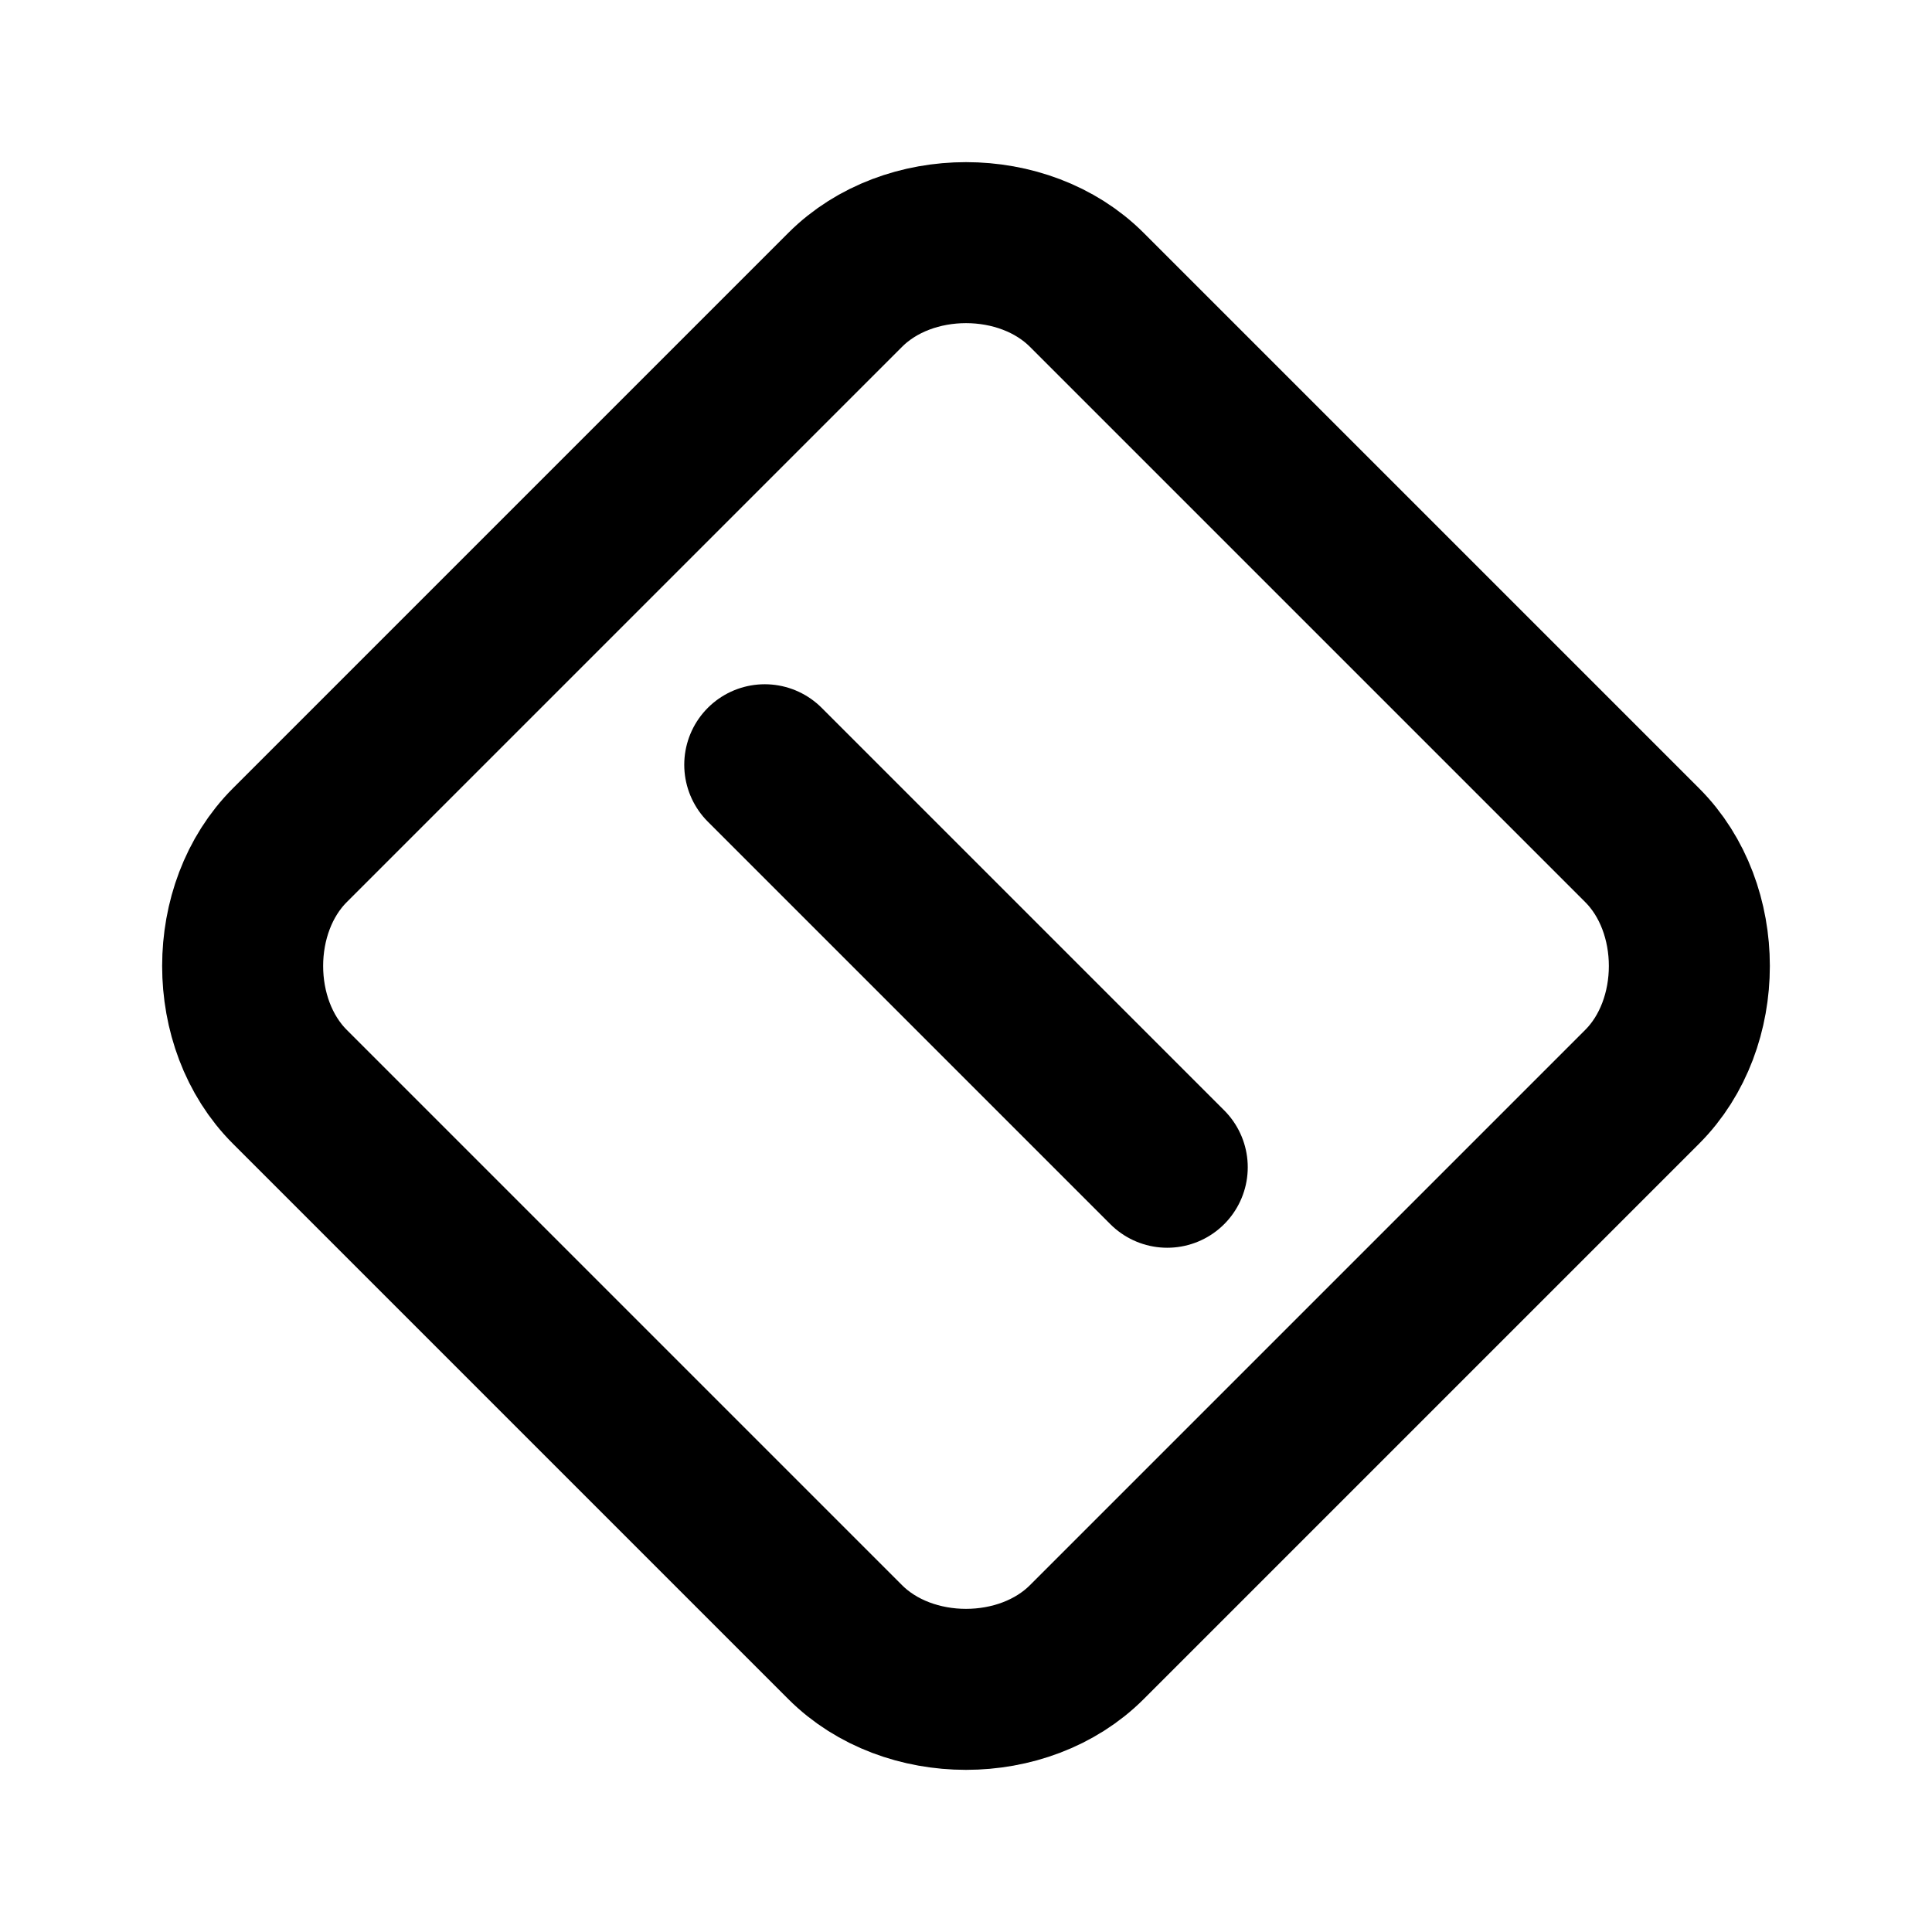
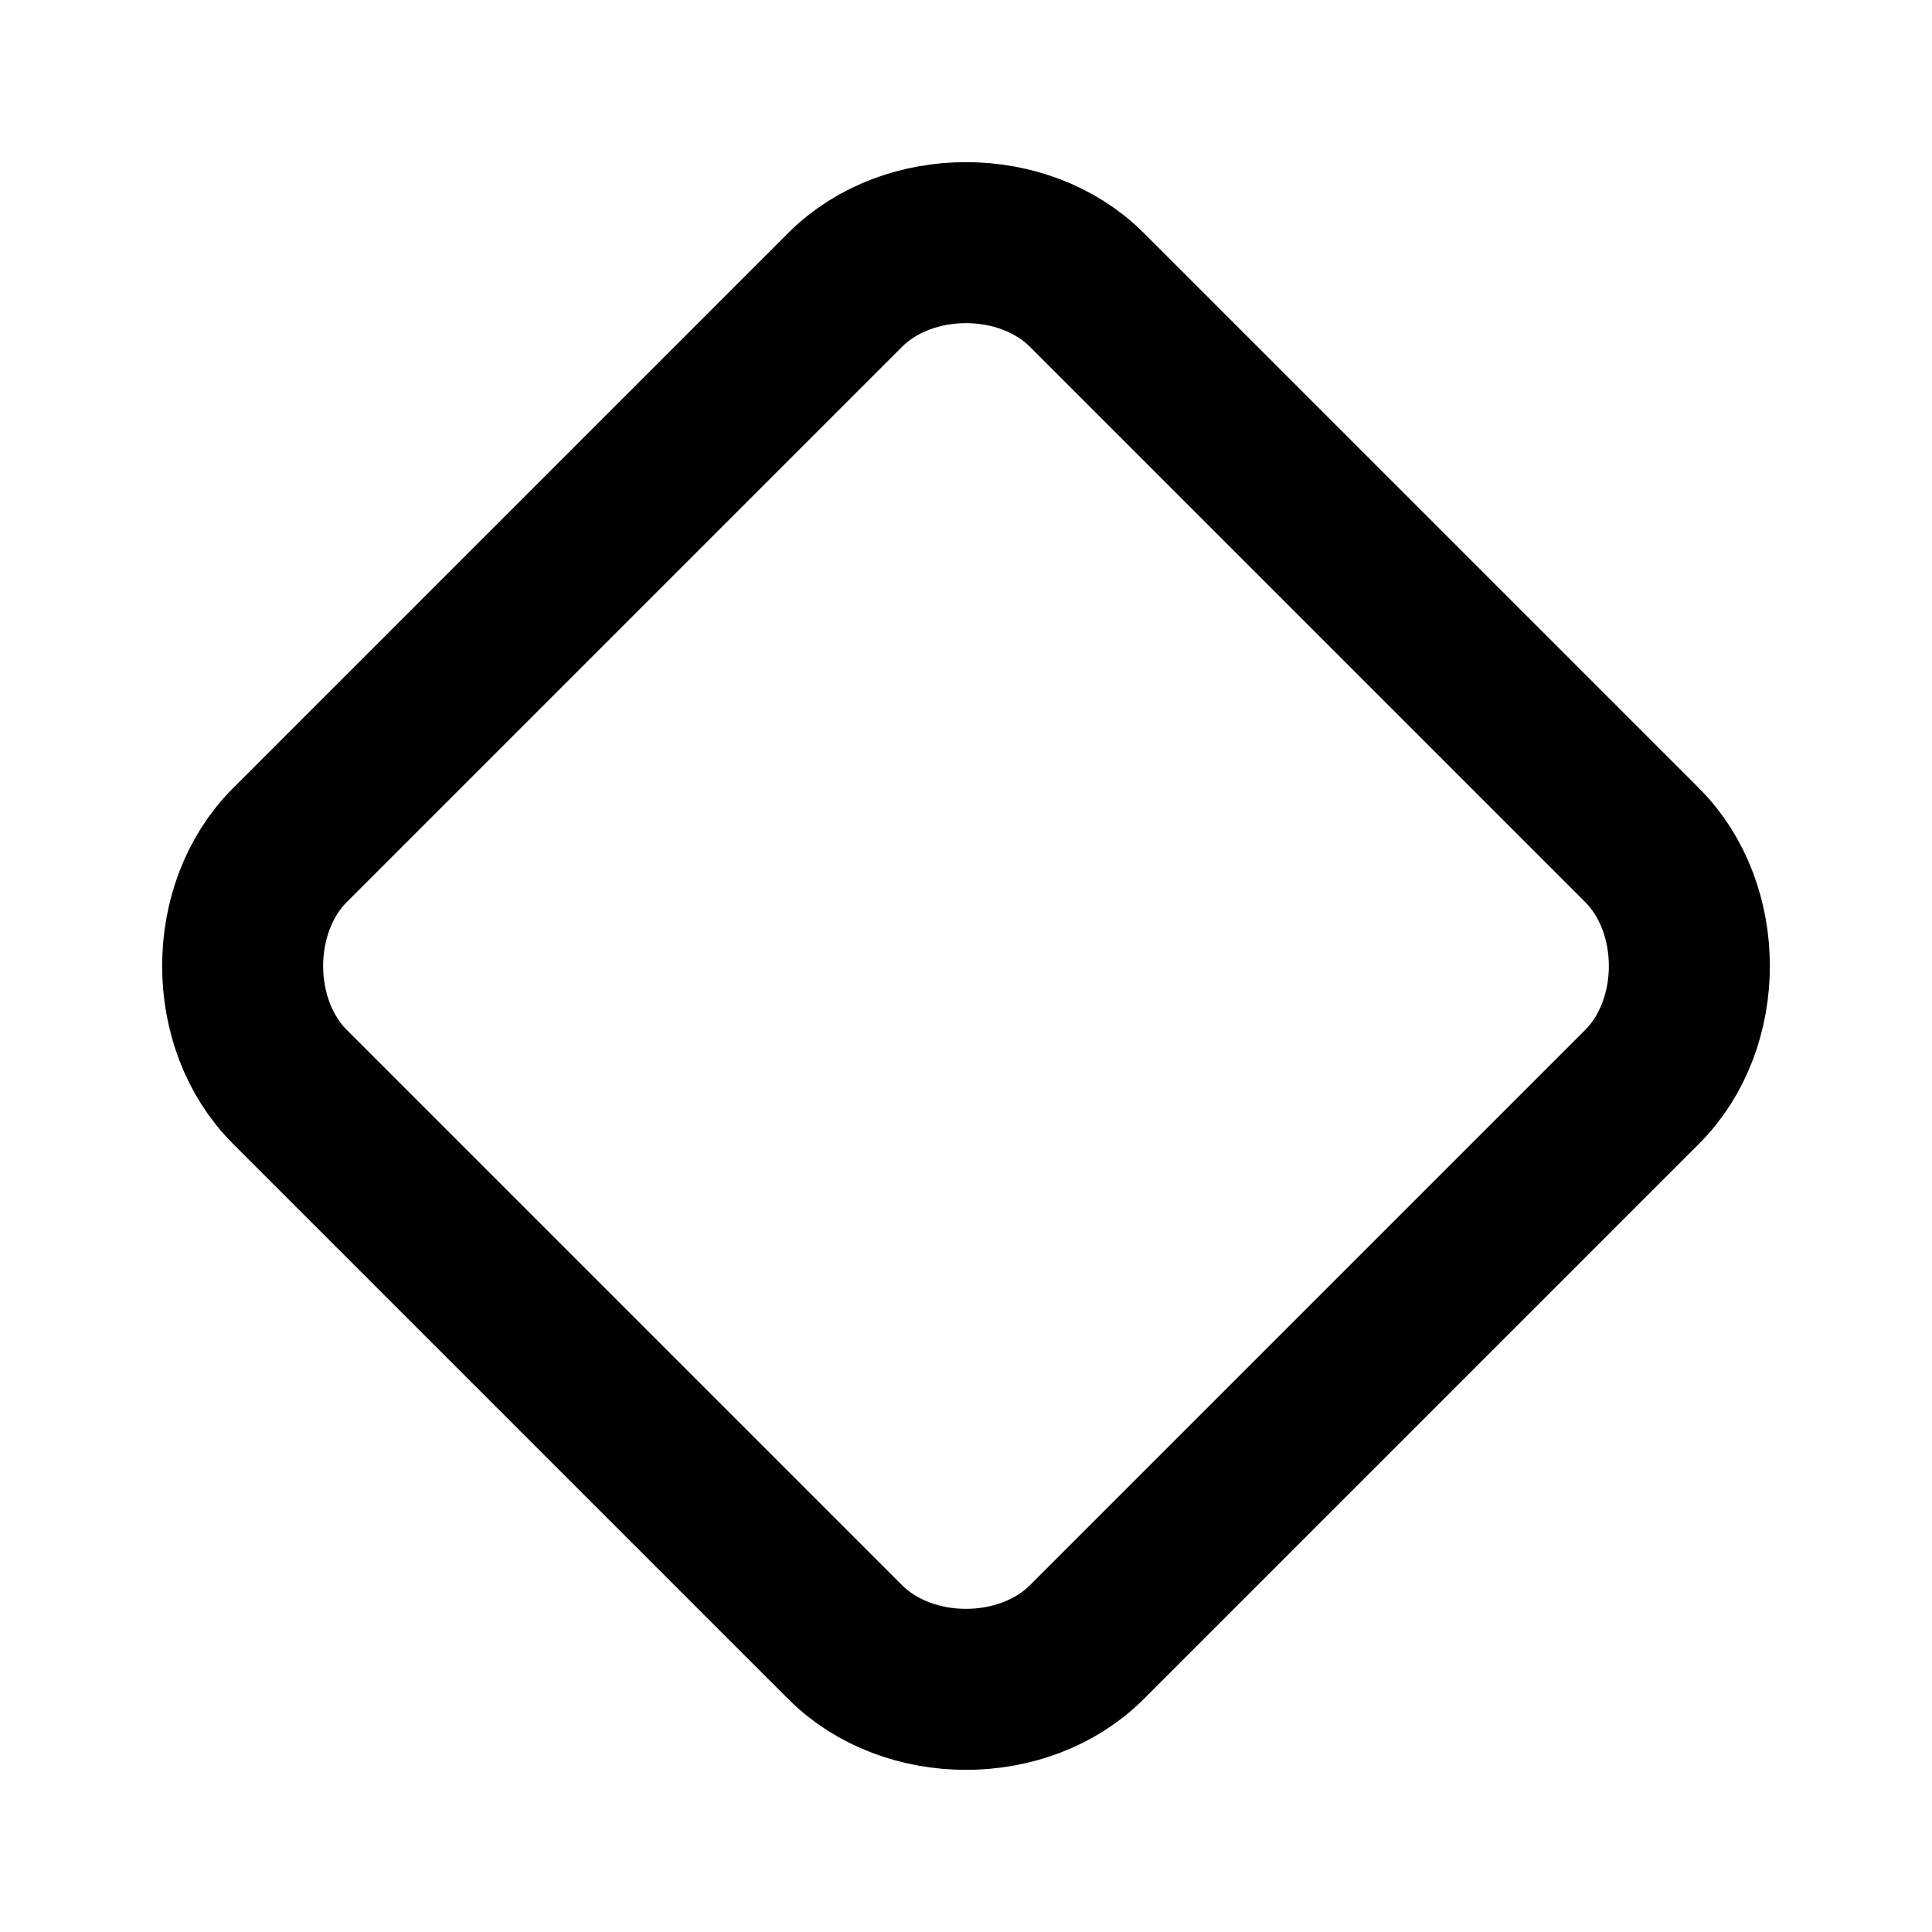
<svg xmlns="http://www.w3.org/2000/svg" class="icon icon-tabler icon-tabler-square-rotated-forbid-2" width="24" height="24" viewBox="0 0 24 24" stroke-width="2" stroke="currentColor" fill="none" stroke-linecap="round" stroke-linejoin="round">
  <desc>Download more icon variants from https://tabler-icons.io/i/square-rotated-forbid-2</desc>
-   <path stroke="none" d="M0 0h24v24H0z" fill="none" />
  <path d="M10.5 20.4l-6.9 -6.9c-.781 -.781 -.781 -2.219 0 -3l6.9 -6.9c.781 -.781 2.219 -.781 3 0l6.9 6.9c.781 .781 .781 2.219 0 3l-6.9 6.9c-.781 .781 -2.219 .781 -3 0z" />
-   <path d="M9.5 9.5l5 5" />
</svg>